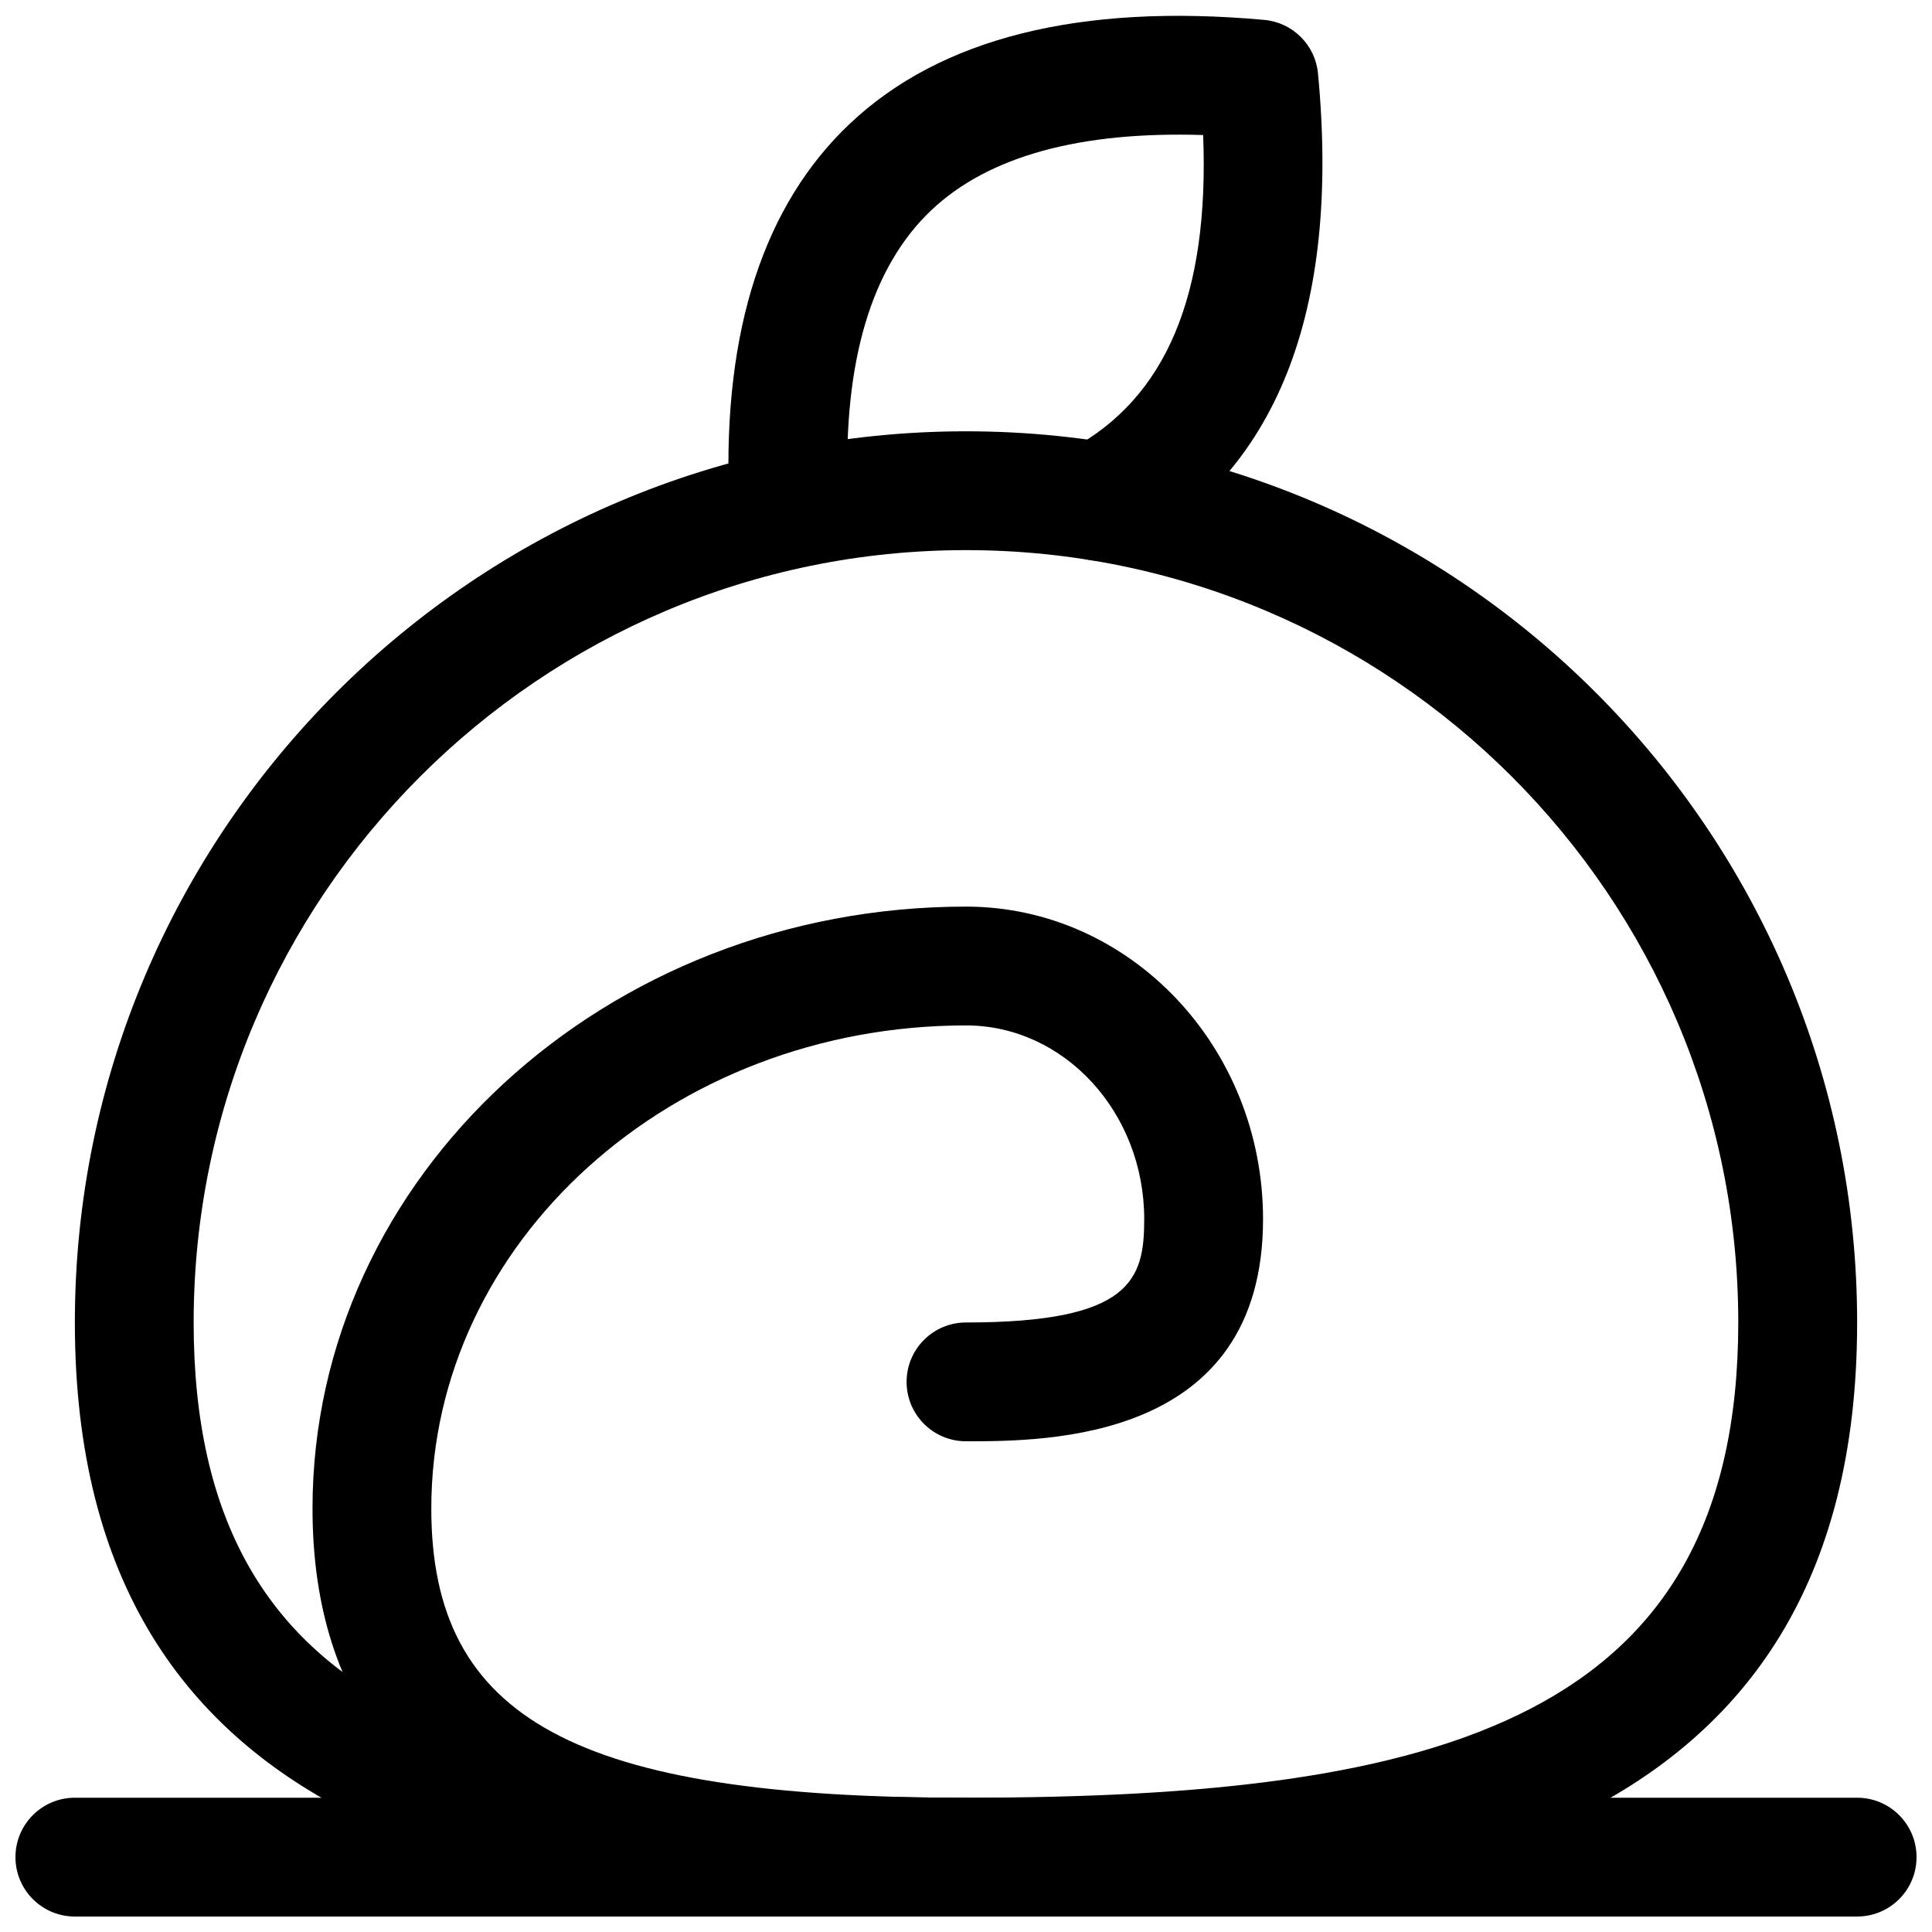
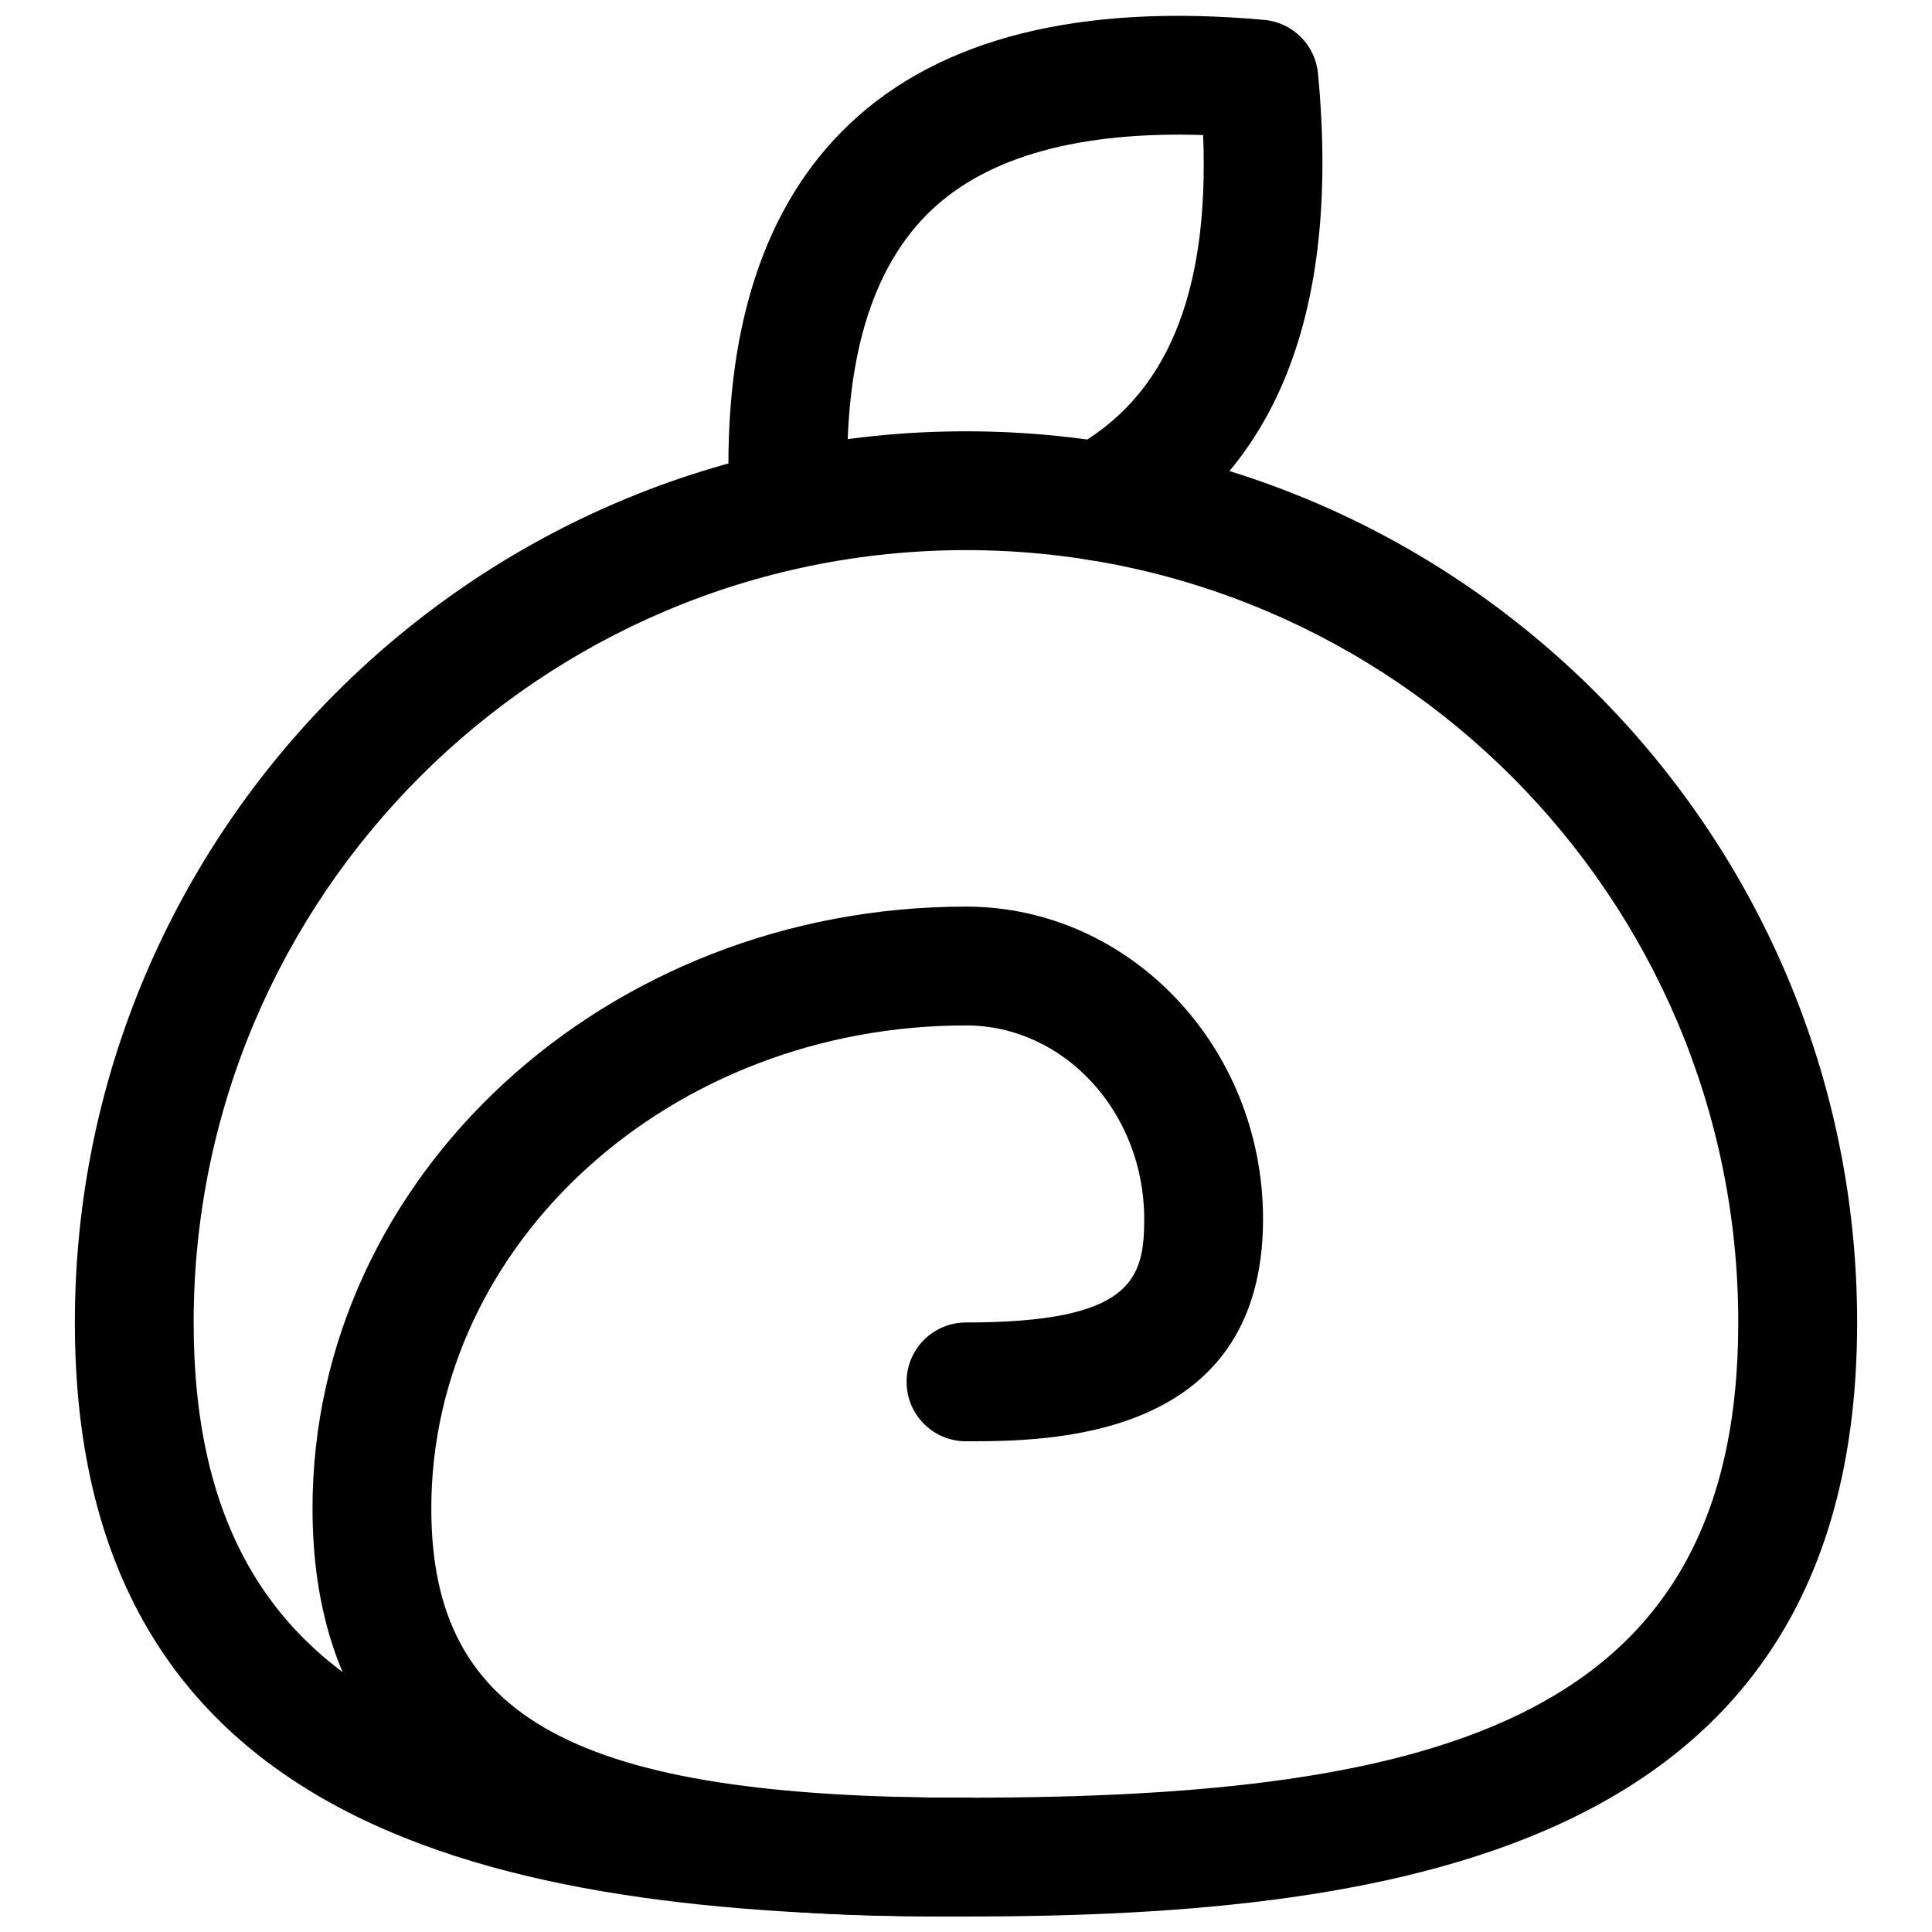
<svg xmlns="http://www.w3.org/2000/svg" width="800px" height="800px" version="1.1" viewBox="144 144 512 512">
  <defs>
    <clipPath id="d">
      <path d="m163 258h474v393.9h-474z" />
    </clipPath>
    <clipPath id="c">
      <path d="m226 384h253v267.9h-253z" />
    </clipPath>
    <clipPath id="b">
      <path d="m337 148.09h158v144.91h-158z" />
    </clipPath>
    <clipPath id="a">
      <path d="m148.09 620h503.81v31.902h-503.81z" />
    </clipPath>
  </defs>
  <g>
    <g clip-path="url(#d)">
      <path d="m400 651.9c-116.77 0-236.16-18.703-236.16-157.44 0-130.22 105.95-236.16 236.16-236.16s236.16 105.94 236.16 236.16c0 138.74-119.39 157.44-236.16 157.44zm0-362.11c-112.86 0-204.68 91.82-204.68 204.67 0 104.89 78.312 125.95 204.67 125.95 126.36 0 204.67-21.066 204.67-125.95 0.004-112.85-91.816-204.67-204.67-204.67z" />
    </g>
    <g clip-path="url(#c)">
      <path d="m400 651.9c-56.207 0-173.18 0-173.18-108.14-0.004-87.945 77.695-159.5 173.18-159.5 43.406 0 78.719 37.156 78.719 82.828 0 58.867-57.184 58.867-78.719 58.867-8.691 0-15.742-7.039-15.742-15.742 0-8.707 7.055-15.742 15.742-15.742 43.848 0 47.23-11.352 47.23-27.379 0-28.309-21.191-51.344-47.23-51.344-78.121 0-141.7 57.418-141.7 128.02-0.004 55.891 38.398 76.656 141.7 76.656 8.691 0 15.742 7.039 15.742 15.742 0 8.711-7.055 15.746-15.742 15.746z" />
    </g>
    <g clip-path="url(#b)">
      <path d="m435.28 292.62c-5.606 0-11.051-2.992-13.887-8.281-4.109-7.668-1.242-17.207 6.422-21.316 25.176-13.523 36.699-40.824 35.031-83.238-32.527-1.023-56.805 5.543-71.996 19.883-15.934 15.066-23.395 40.117-22.199 74.469 0.301 8.691-6.504 15.996-15.191 16.281-8.66 0.914-15.98-6.488-16.281-15.176-1.527-43.801 9.258-76.926 32.039-98.465 24.043-22.719 61.008-31.93 109.83-27.504 7.543 0.691 13.523 6.66 14.234 14.184 6 63.227-11.02 106.04-50.57 127.29-2.363 1.277-4.914 1.875-7.434 1.875z" />
    </g>
    <g clip-path="url(#a)">
-       <path d="m636.16 651.9h-472.32c-8.691 0-15.742-7.039-15.742-15.742 0-8.707 7.055-15.742 15.742-15.742h472.32c8.691 0 15.742 7.039 15.742 15.742 0.004 8.707-7.047 15.742-15.738 15.742z" />
-     </g>
+       </g>
  </g>
</svg>